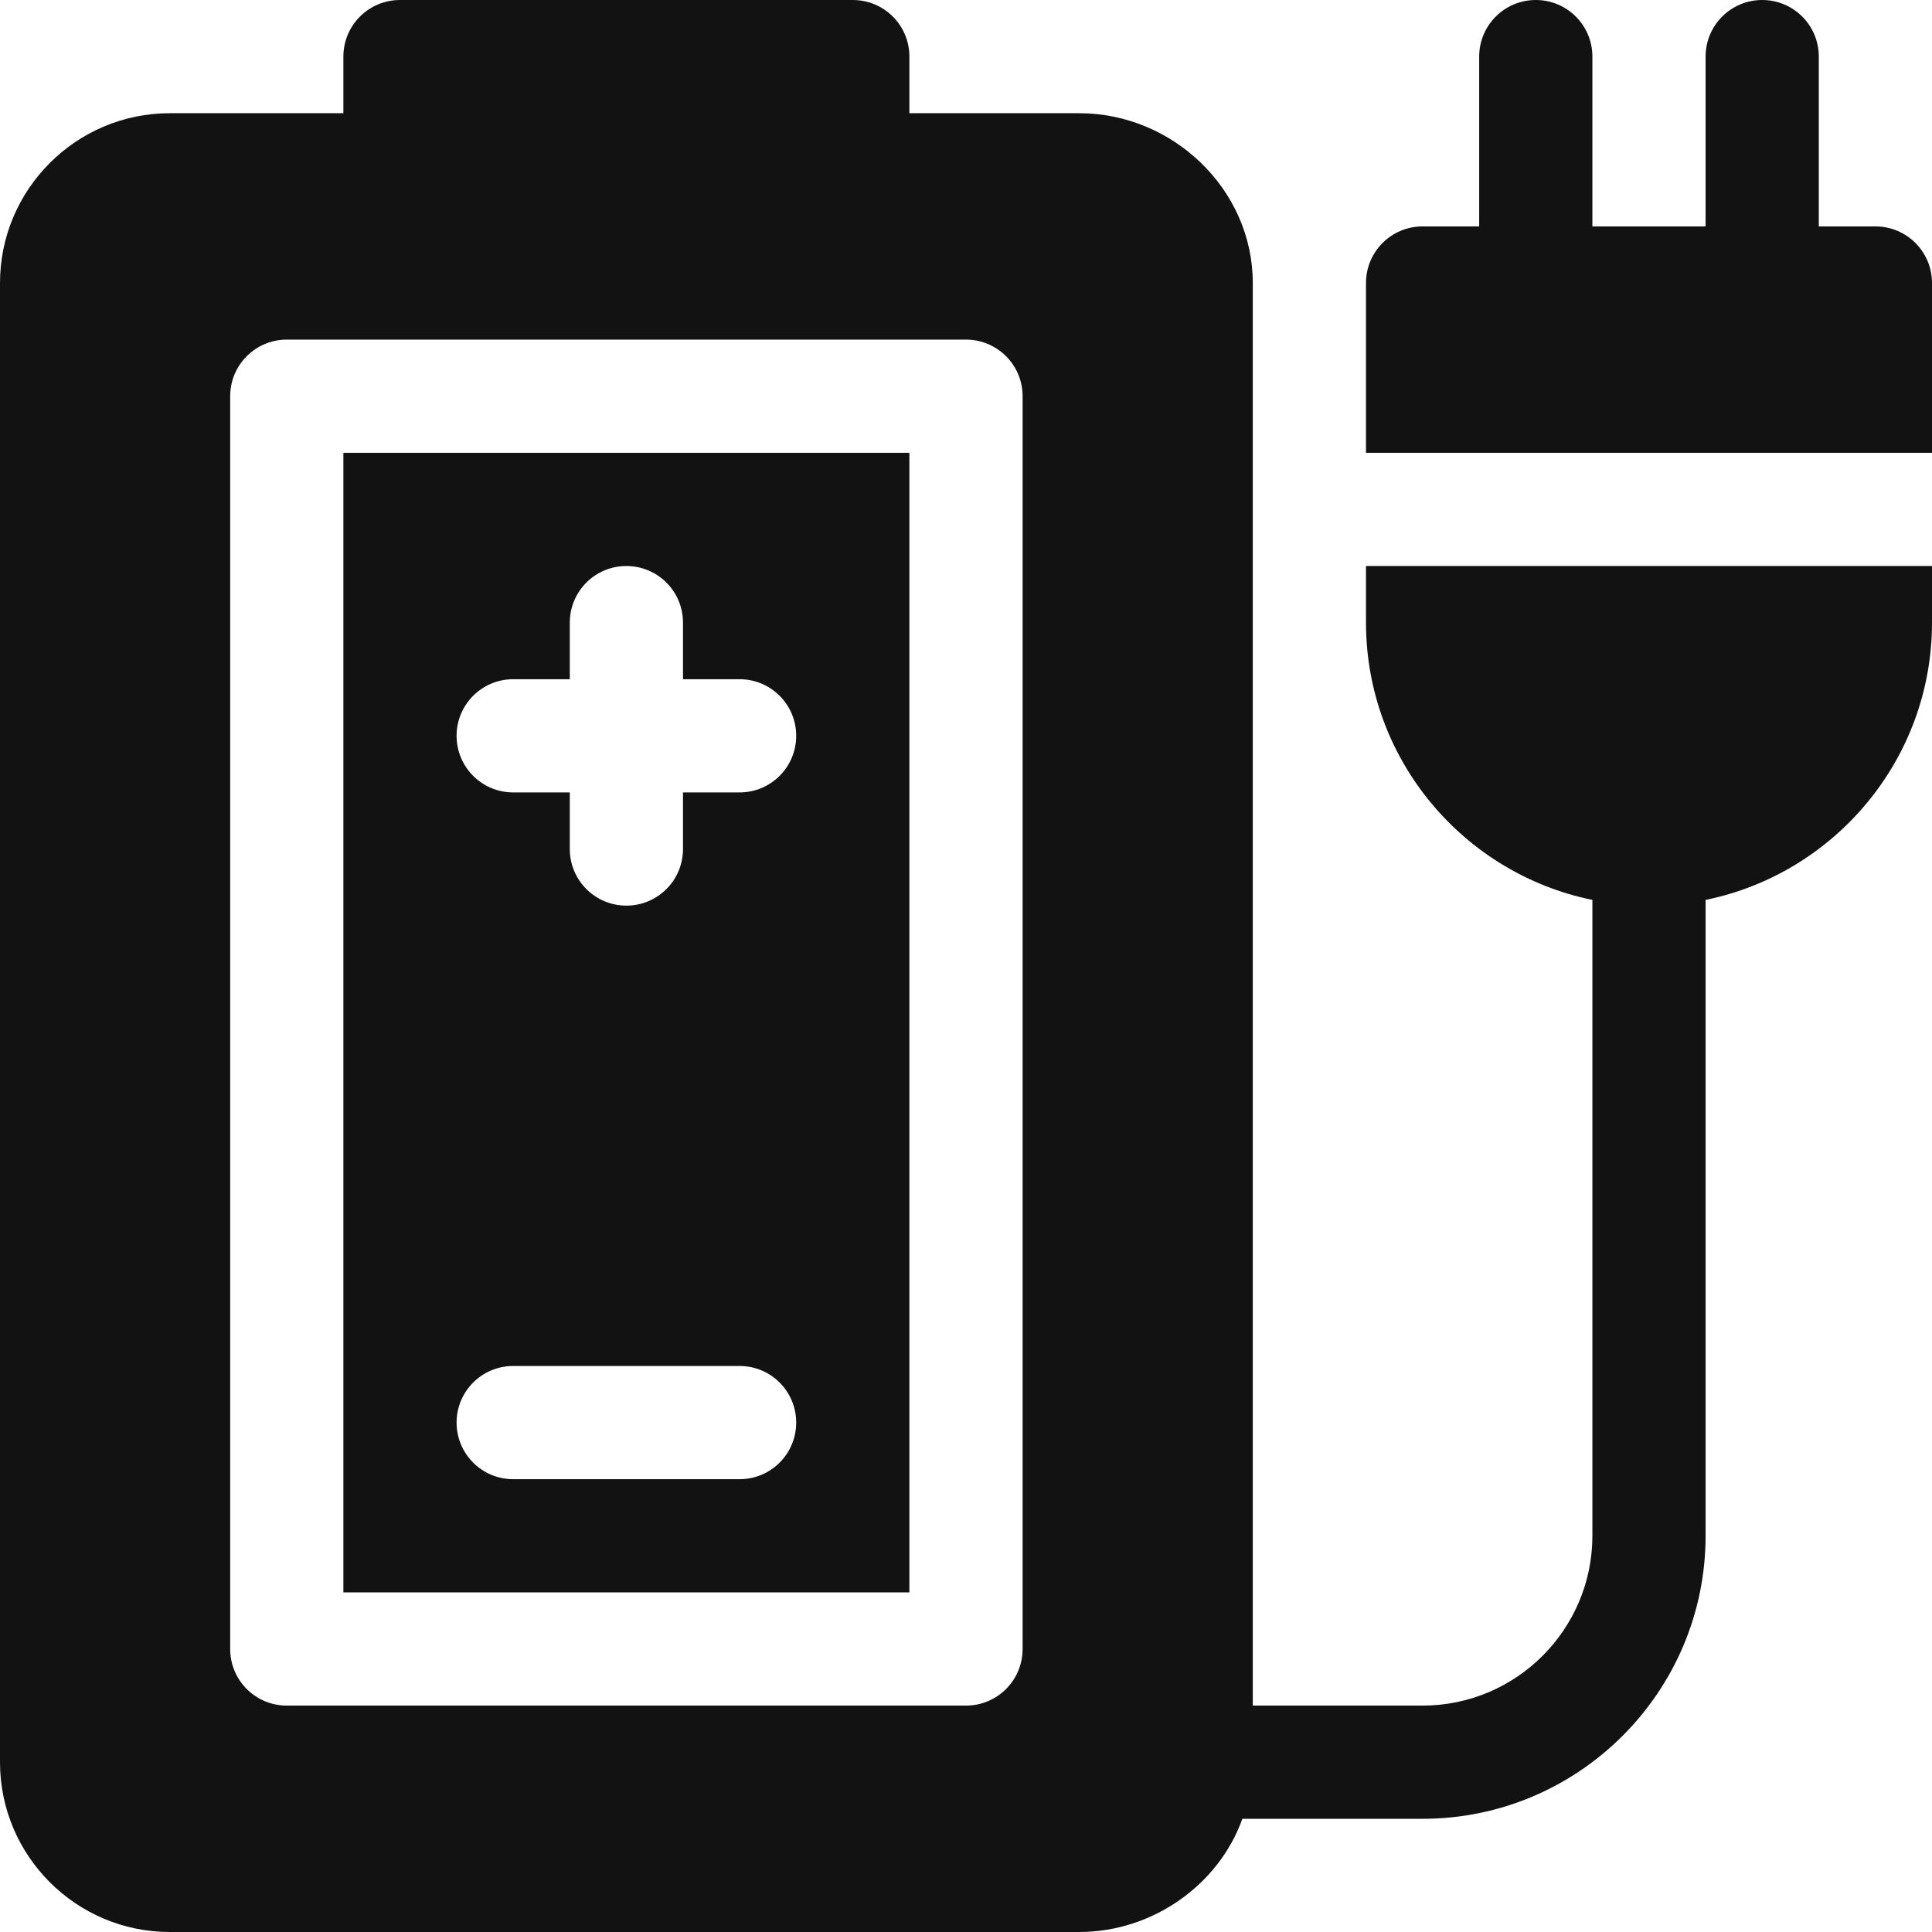
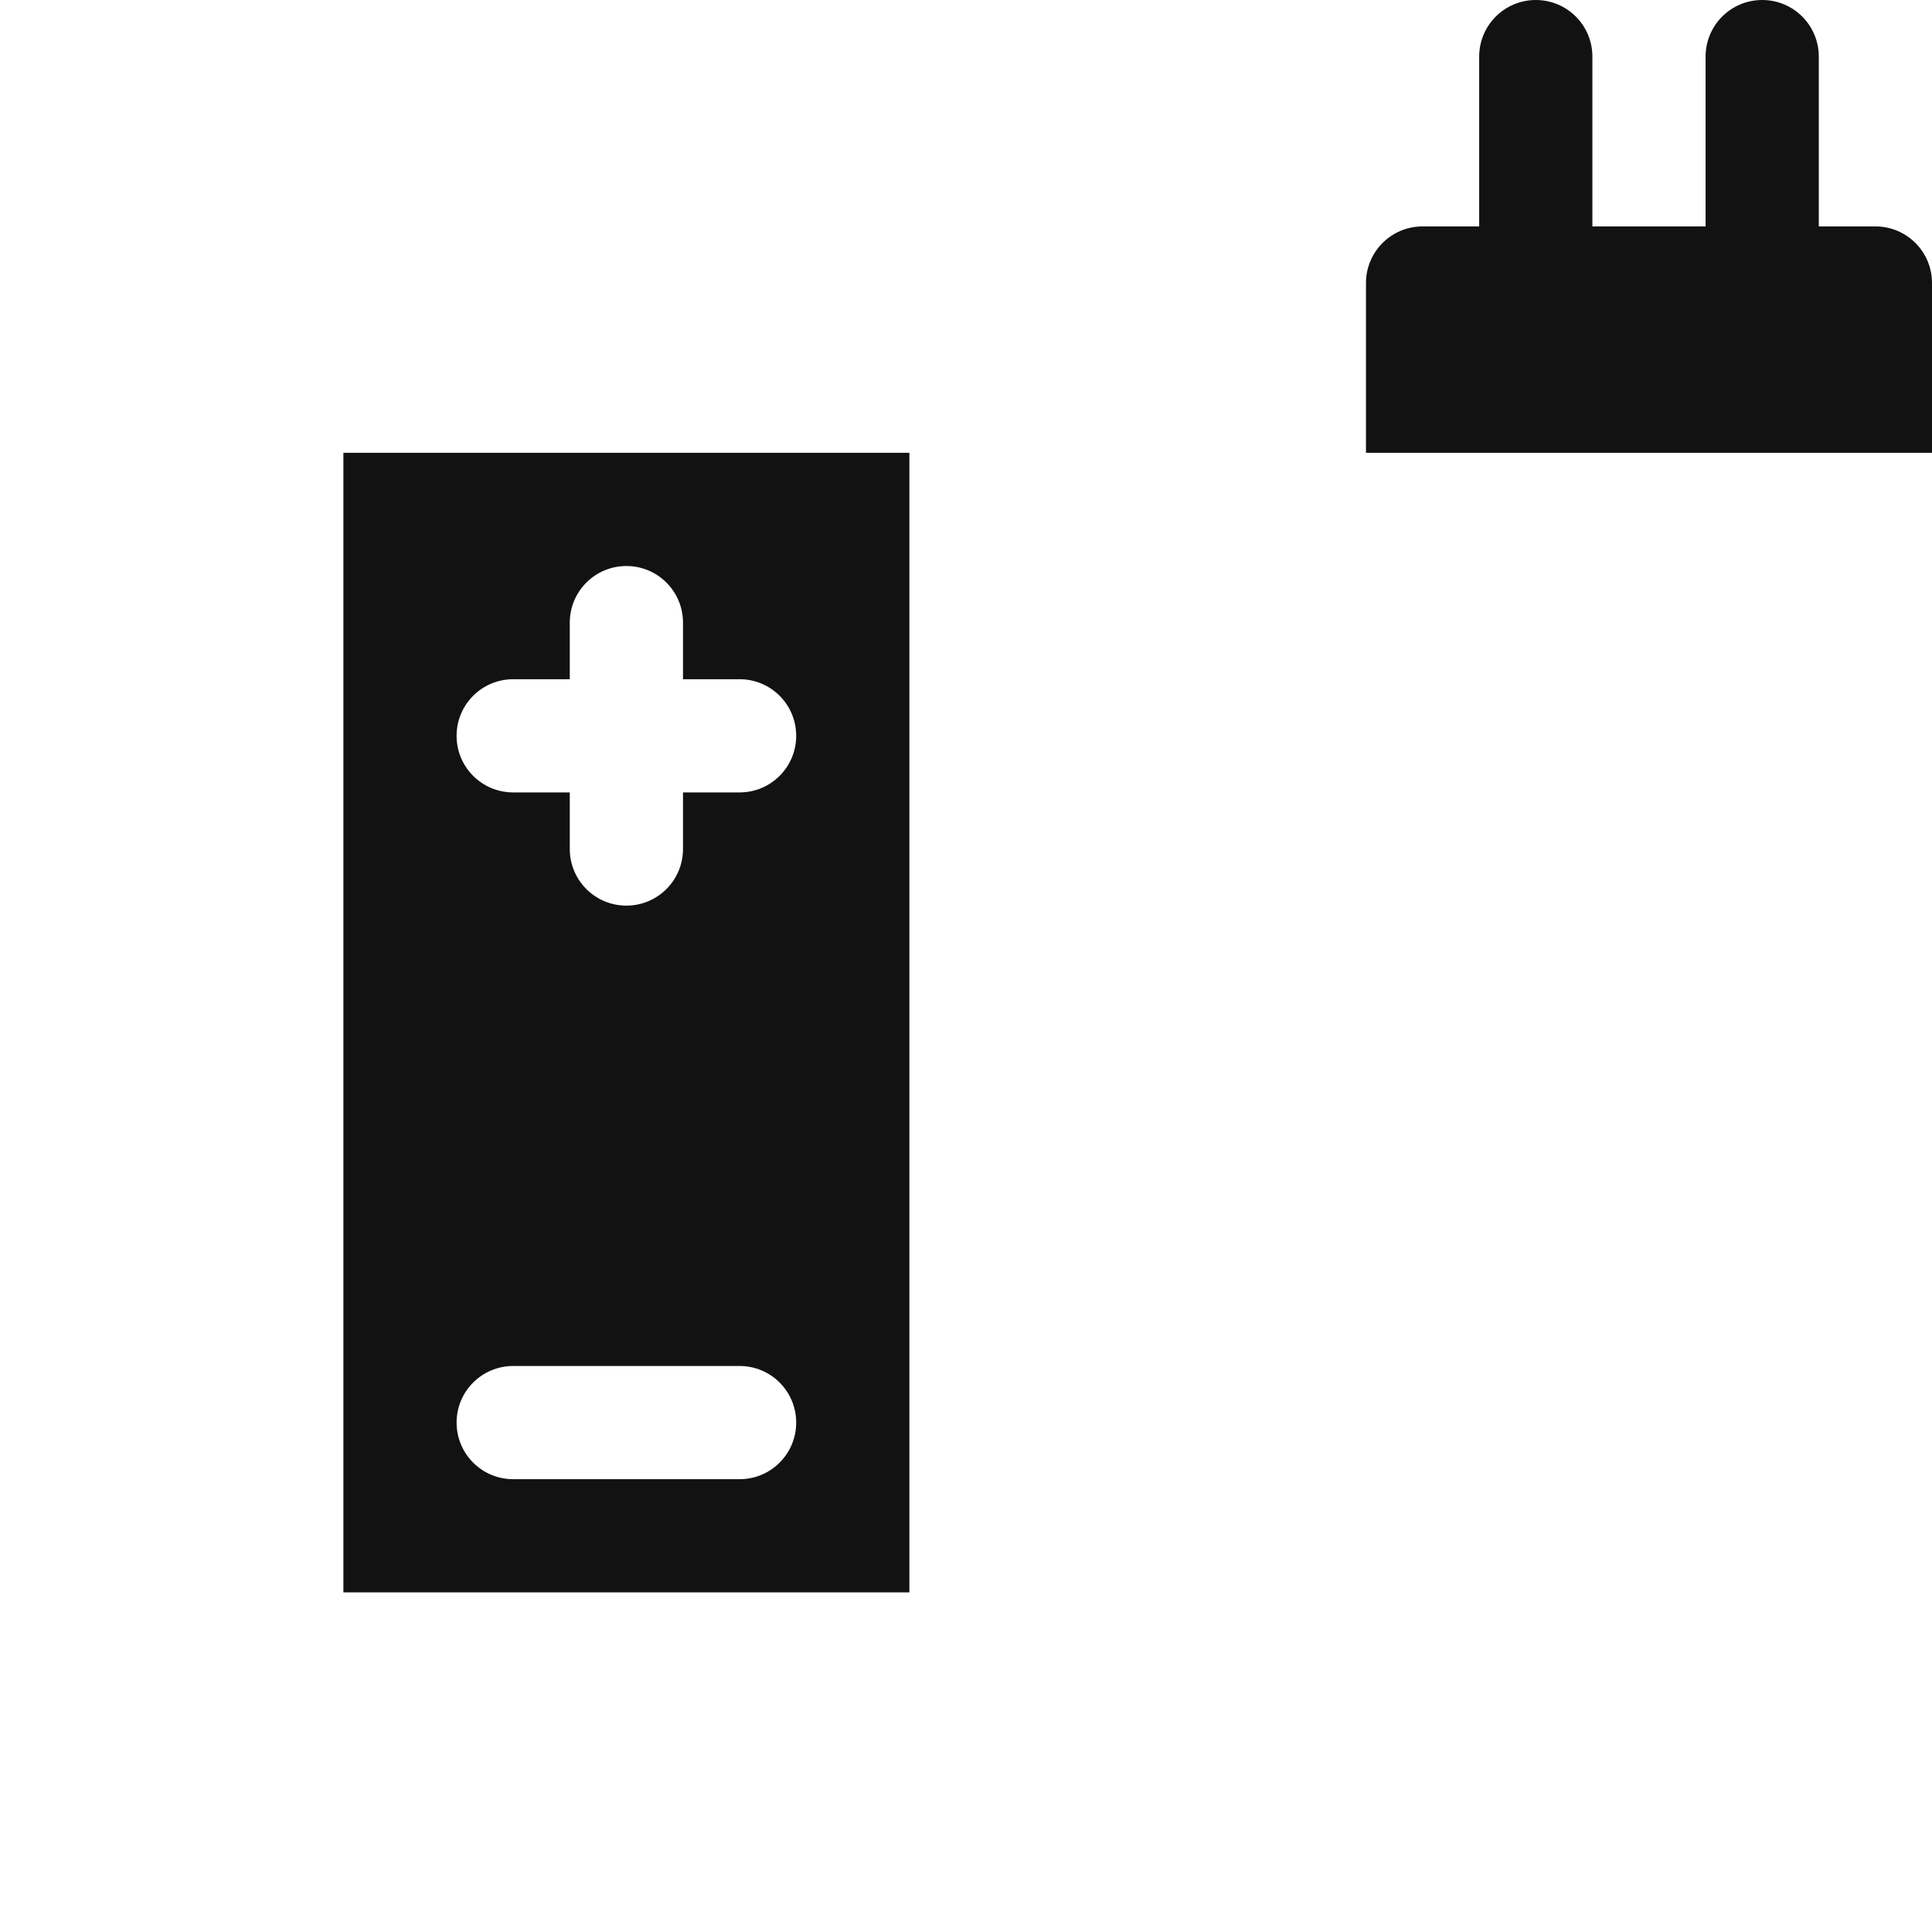
<svg xmlns="http://www.w3.org/2000/svg" viewBox="0 0 512 512" height="512" width="512">
  <g id="Gruppe">
    <g id="g1">
      <path d="M 91 120 L 91 422 L 241 422 L 241 120 L 91 120 Z M 196 392 L 136 392 C 127.709 392 121 385.291 121 377 C 121 368.709 127.709 362 136 362 L 196 362 C 204.291 362 211 368.709 211 377 C 211 385.291 204.291 392 196 392 Z M 196 210 L 181 210 L 181 225 C 181 233.291 174.291 240 166 240 C 157.709 240 151 233.291 151 225 L 151 210 L 136 210 C 127.709 210 121 203.291 121 195 C 121 186.709 127.709 180 136 180 L 151 180 L 151 165 C 151 156.709 157.709 150 166 150 C 174.291 150 181 156.709 181 165 L 181 180 L 196 180 C 204.291 180 211 186.709 211 195 C 211 203.291 204.291 210 196 210 Z" stroke="none" fill="#121212" id="Pfad" />
    </g>
  </g>
  <g id="g2">
    <g id="g3">
      <path d="M 497 60 L 482 60 L 482 15 C 482 6.709 475.291 0 467 0 C 458.709 0 452 6.709 452 15 L 452 60 L 422 60 L 422 15 C 422 6.709 415.291 0 407 0 C 398.709 0 392 6.709 392 15 L 392 60 L 377 60 C 368.709 60 362 66.709 362 75 L 362 120 L 512 120 L 512 75 C 512 66.709 505.291 60 497 60 Z" stroke="none" fill="#121212" id="path1" />
    </g>
  </g>
  <g id="g4">
    <g id="g5">
-       <path d="M 362 150 L 362 165 C 362 201.216 387.809 231.513 422 238.482 L 422 407 C 422 431.814 401.814 452 377 452 L 332 452 L 332 75 C 332 50.186 310.814 30 286 30 L 241 30 L 241 15 C 241 6.709 234.291 0 226 0 L 106 0 C 97.709 0 91 6.709 91 15 L 91 30 L 45 30 C 20.186 30 0 50.186 0 75 L 0 467 C 0 491.814 20.186 512 45 512 L 286 512 C 305.53 512 323.024 499.422 329.237 482 L 377 482 C 418.353 482 452 448.353 452 407 L 452 238.482 C 486.191 231.513 512 201.216 512 165 L 512 150 L 362 150 Z M 271 437 C 271 445.291 264.291 452 256 452 L 76 452 C 67.709 452 61 445.291 61 437 L 61 105 C 61 96.709 67.709 90 76 90 L 256 90 C 264.291 90 271 96.709 271 105 L 271 437 Z" stroke="none" fill="#121212" id="path2" />
-     </g>
+       </g>
  </g>
  <g id="g6" />
  <g id="g7" />
  <g id="g8" />
  <g id="g9" />
  <g id="g10" />
  <g id="g11" />
  <g id="g12" />
  <g id="g13" />
  <g id="g14" />
  <g id="g15" />
  <g id="g16" />
  <g id="g17" />
  <g id="g18" />
  <g id="g19" />
  <g id="g20" />
</svg>